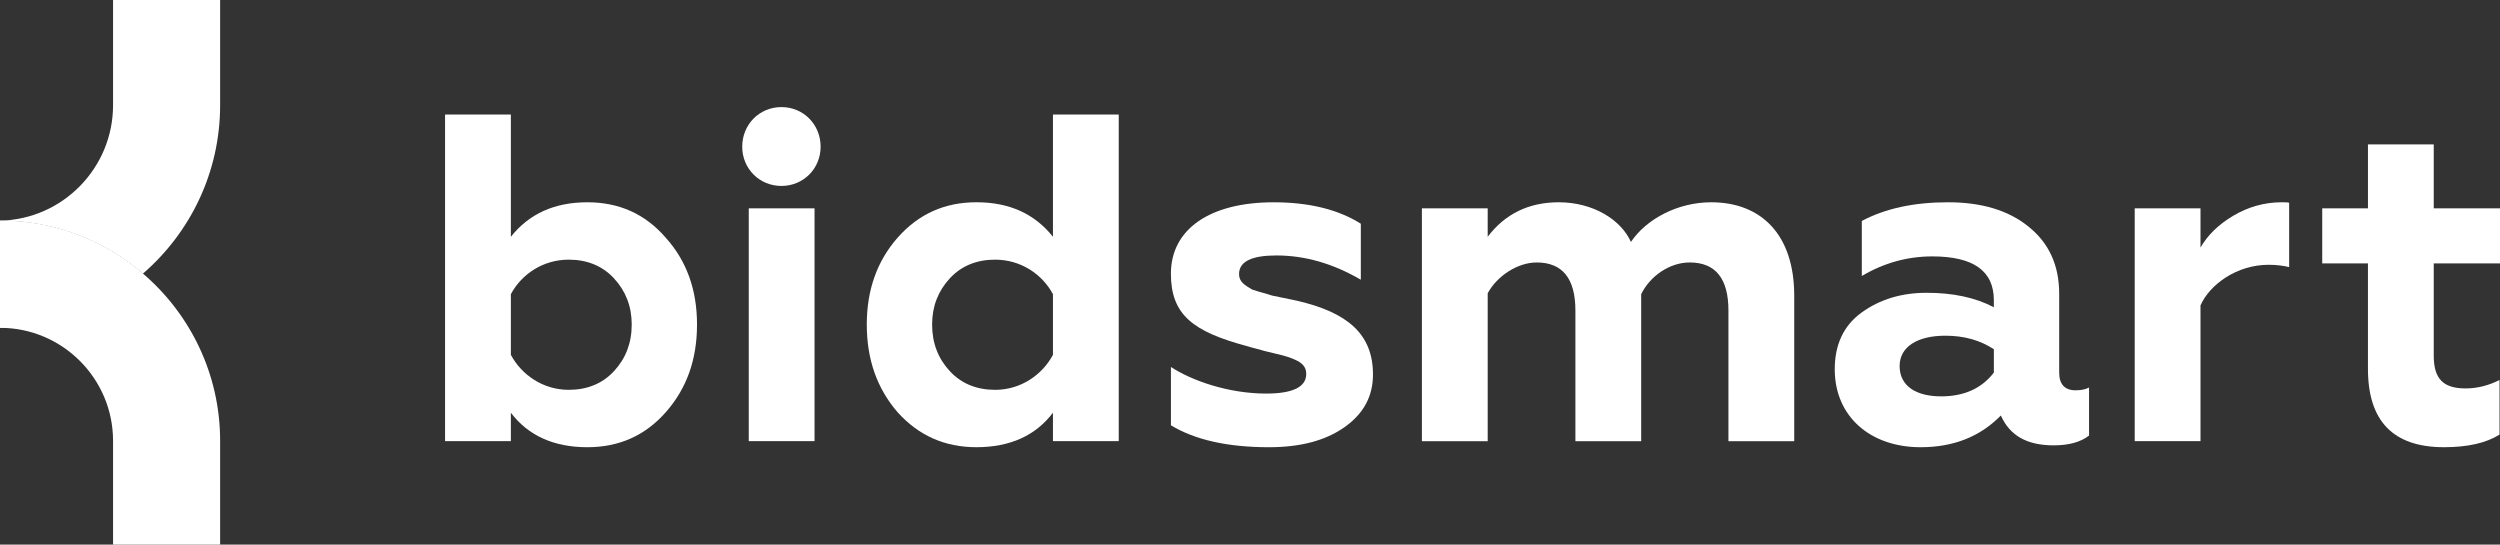
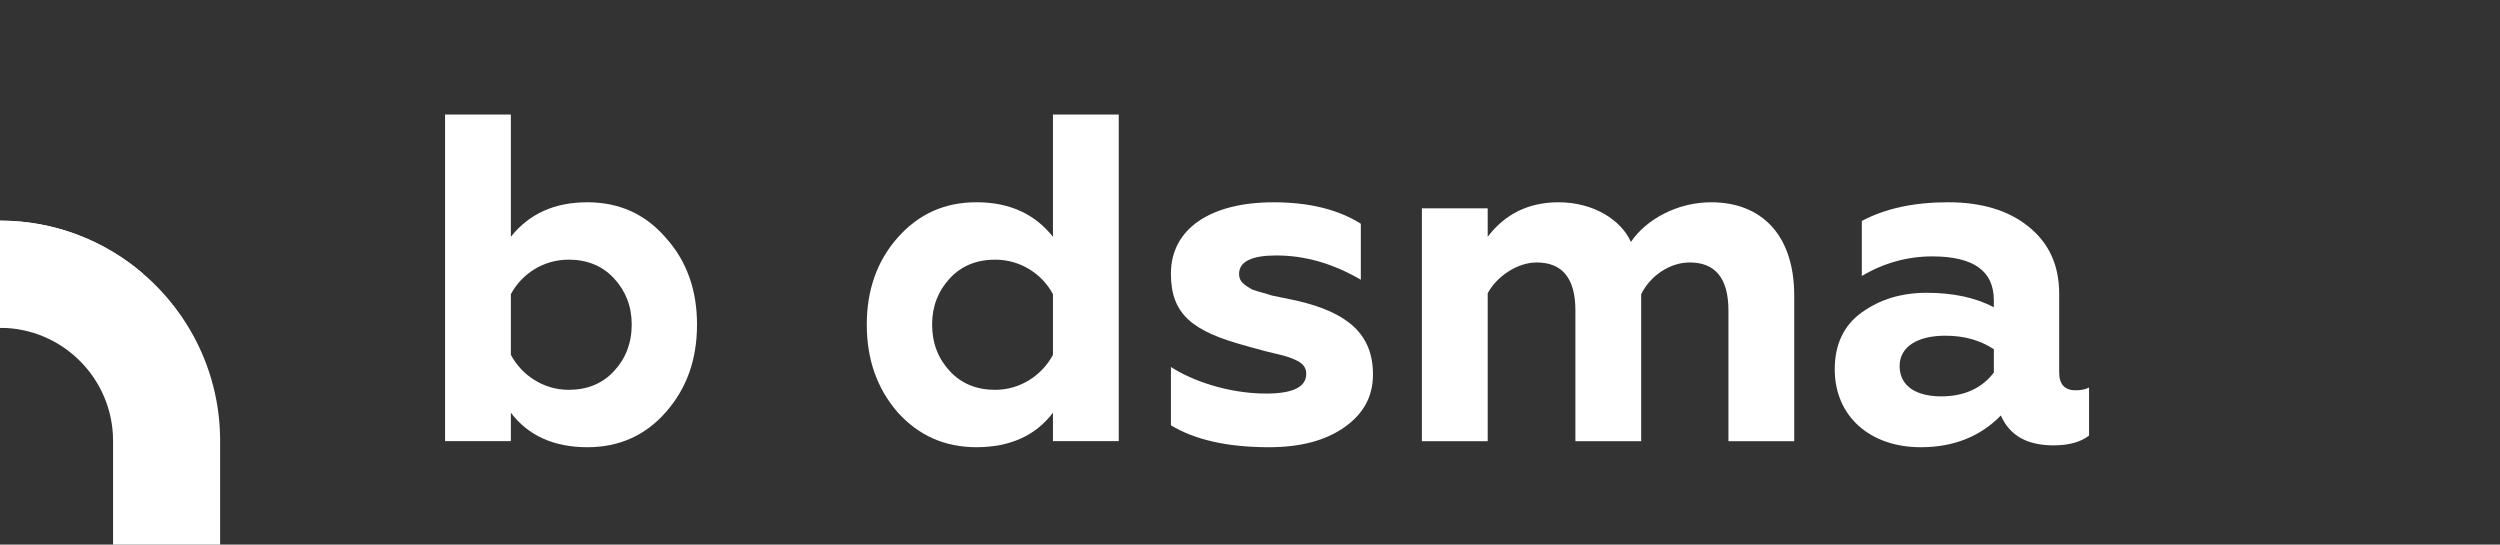
<svg xmlns="http://www.w3.org/2000/svg" xml:space="preserve" width="114.767mm" height="25.002mm" style="shape-rendering:geometricPrecision; text-rendering:geometricPrecision; image-rendering:optimizeQuality; fill-rule:evenodd; clip-rule:evenodd" viewBox="0 0 1751.22 381.5">
  <rect x="0" y="0" width="1751.22" height="381.5" fill="#333333" stroke="none" />
  <defs>
    <style type="text/css">  .fil0 {fill:white;fill-rule:nonzero}  </style>
  </defs>
  <g id="Слой_x0020_1">
    <path class="fil0" d="M357.85 289.09l0 19.94 -46.09 0 0 -228.79 46.09 0 0 85.62c12.74,-16.01 30.39,-24.17 53.6,-24.17 22.22,0 40.52,8.17 54.9,24.83 14.71,16.35 21.9,36.61 21.9,60.8 0,24.5 -7.19,44.77 -21.9,61.44 -14.38,16.34 -32.69,24.51 -54.9,24.51 -23.53,0 -41.51,-8.17 -53.6,-24.18zm72.23 -29.09c8.17,-8.82 12.43,-19.61 12.43,-32.68 0,-12.75 -4.25,-23.53 -12.43,-32.36 -8.17,-8.82 -18.95,-13.08 -31.7,-13.08 -17.97,0 -33.01,10.14 -40.53,24.19l0 42.49c7.51,14.05 22.55,24.51 40.53,24.51 12.75,0 23.54,-4.24 31.7,-13.08z" />
-     <path class="fil0" d="M547.38 75.01c15.36,0 27.45,12.1 27.45,27.78 0,15.37 -12.09,27.46 -27.45,27.46 -15.37,0 -27.46,-12.1 -27.46,-27.46 0,-15.68 12.09,-27.78 27.46,-27.78zm-22.88 70.92l46.08 0 0 163.1 -46.08 0 0 -163.1z" />
    <path class="fil0" d="M628.74 288.76c-14.38,-16.68 -21.57,-36.94 -21.57,-61.44 0,-24.19 7.19,-44.45 21.57,-60.8 14.71,-16.67 33.01,-24.84 55.24,-24.84 23.21,0 40.85,8.17 53.6,24.18l0 -85.62 46.08 0 0 228.78 -46.08 0 0 -19.93c-12.09,16.01 -30.06,24.17 -53.6,24.17 -22.23,0 -40.53,-8.17 -55.24,-24.5zm108.84 -40.2l0 -42.49c-7.52,-14.06 -22.55,-24.19 -40.52,-24.19 -12.75,0 -23.54,4.25 -31.71,13.08 -8.18,8.82 -12.42,19.61 -12.42,32.36 0,13.06 4.24,23.85 12.42,32.67 8.17,8.83 18.96,13.08 31.71,13.08 17.97,0 33,-10.46 40.52,-24.51z" />
    <path class="fil0" d="M820.22 297.91l0 -40.85c14.38,9.47 40.21,18.63 66.68,18.63 18.63,0 28.1,-4.58 28.1,-13.73 0,-4.24 -1.95,-7.52 -8.17,-10.13 -2.94,-1.31 -5.88,-2.29 -8.49,-2.93l-12.1 -2.94c-5.55,-1.64 -10.13,-2.62 -13.08,-3.6 -37.58,-10.14 -52.95,-21.9 -52.95,-50.66 0,-31.05 27.13,-50 71.91,-50 24.51,0 45.1,4.89 61.12,15.02l0 39.23c-19.61,-11.44 -39.23,-17.01 -59.16,-17.01 -17.32,0 -26.14,4.26 -26.14,13.08 0,5.55 4.24,7.84 9.15,10.78 3.6,1.31 10.14,2.94 14.06,4.25l17.32 3.59c35.3,8.17 53.28,23.21 53.28,51.64 0,15.37 -6.54,27.46 -19.93,36.94 -13.4,9.48 -31.05,14.05 -52.95,14.05 -29.09,0 -51.97,-5.23 -68.64,-15.36z" />
    <path class="fil0" d="M996.02 309.03l0 -163.1 46.09 0 0 19.94c12.1,-16.01 28.76,-24.18 49.68,-24.18 24.51,0 43.8,12.42 50.65,27.78 10.79,-16.01 32.69,-27.78 56.22,-27.78 34.97,0 58.17,22.56 58.17,65.37l0 101.97 -46.08 0 0 -91.51c0,-22.55 -9.16,-33.67 -27.13,-33.67 -14.05,0 -27.78,9.48 -33.99,22.23l0 102.95 -46.08 0 0 -91.51c0,-22.55 -9.15,-33.67 -27.13,-33.67 -13.39,0 -27.78,9.48 -34.31,21.57l0 103.61 -46.09 0z" />
    <path class="fil0" d="M1463.35 271.43l0 33.67c-5.89,4.58 -14.05,6.86 -24.84,6.86 -18.63,0 -30.72,-6.86 -36.93,-20.92 -14.38,14.71 -33.01,22.23 -56.22,22.23 -35.3,0 -60.14,-21.57 -60.14,-54.57 0,-17.33 6.21,-30.73 18.96,-39.88 12.75,-9.15 27.78,-13.72 45.43,-13.72 18.3,0 33.98,3.26 47.06,10.13l0 -4.91c0,-20.59 -14.37,-30.72 -43.14,-30.72 -17.32,0 -33.98,4.58 -49.35,13.73l0 -38.56c16.66,-8.83 36.61,-13.08 60.46,-13.08 23.21,0 42.16,5.55 56.22,16.99 14.38,11.44 21.57,27.13 21.57,47.07l0 55.23c0,8.18 3.92,12.42 11.44,12.42 3.91,0 7.19,-0.66 9.47,-1.97zm-66.68 -26.8c-9.47,-6.21 -20.59,-9.48 -33.99,-9.48 -19.61,0 -32.02,7.84 -32.02,21.25 0,14.37 12.09,21.25 29.09,21.25 16.01,0 28.43,-5.56 36.93,-16.68l0 -16.34z" />
-     <path class="fil0" d="M1495.34 309.03l0 -163.1 46.08 0 0 27.46c4.91,-8.5 12.42,-16.02 22.88,-22.23 10.46,-6.22 21.9,-9.48 33.99,-9.48 2.29,0 3.92,0 5.23,0.33l0 45.09c-3.91,-0.97 -8.82,-1.63 -14.37,-1.63 -22.23,0 -41.18,13.72 -47.73,28.43l0 95.11 -46.08 0z" />
-     <path class="fil0" d="M1658.72 184.5l-32.03 0 0 -38.57 32.03 0 0 -44.77 46.09 0 0 44.77 46.41 0 0 38.57 -46.41 0 0 64.7c0,16.03 6.54,22.88 22.23,22.88 8.17,0 16.01,-1.97 23.85,-5.88l0 38.24c-9.48,5.89 -22.23,8.82 -38.89,8.82 -35.63,0 -53.28,-18.3 -53.28,-54.9l0 -73.87z" />
-     <path class="fil0" d="M-0 154.56l0.42 0c38.04,0.09 72.87,14.06 99.73,37.08 33.07,28.31 54.05,70.36 54.05,117.18l0 72.68 -75 0 0 -72.68c0,-43.69 -35.53,-79.19 -79.2,-79.19l0 -75.07z" />
-     <path class="fil0" d="M154.19 0l-75 0 0 73.73c0,43.87 -35.16,79.73 -78.77,80.83l-0.42 0 0.42 0c38.04,0.1 72.86,14.07 99.72,37.08 33.07,-28.59 54.05,-70.85 54.05,-117.91l0 -73.73z" />
+     <path class="fil0" d="M-0 154.56l0.42 0c38.04,0.09 72.87,14.06 99.73,37.08 33.07,28.31 54.05,70.36 54.05,117.18l0 72.68 -75 0 0 -72.68c0,-43.69 -35.53,-79.19 -79.2,-79.19z" />
    <path class="fil0" d="M0.42 154.56l-0.42 0 0 75c38.23,-0.4 73.19,-14.63 100.14,-37.92 -26.86,-23.02 -61.68,-36.99 -99.72,-37.08z" />
  </g>
</svg>